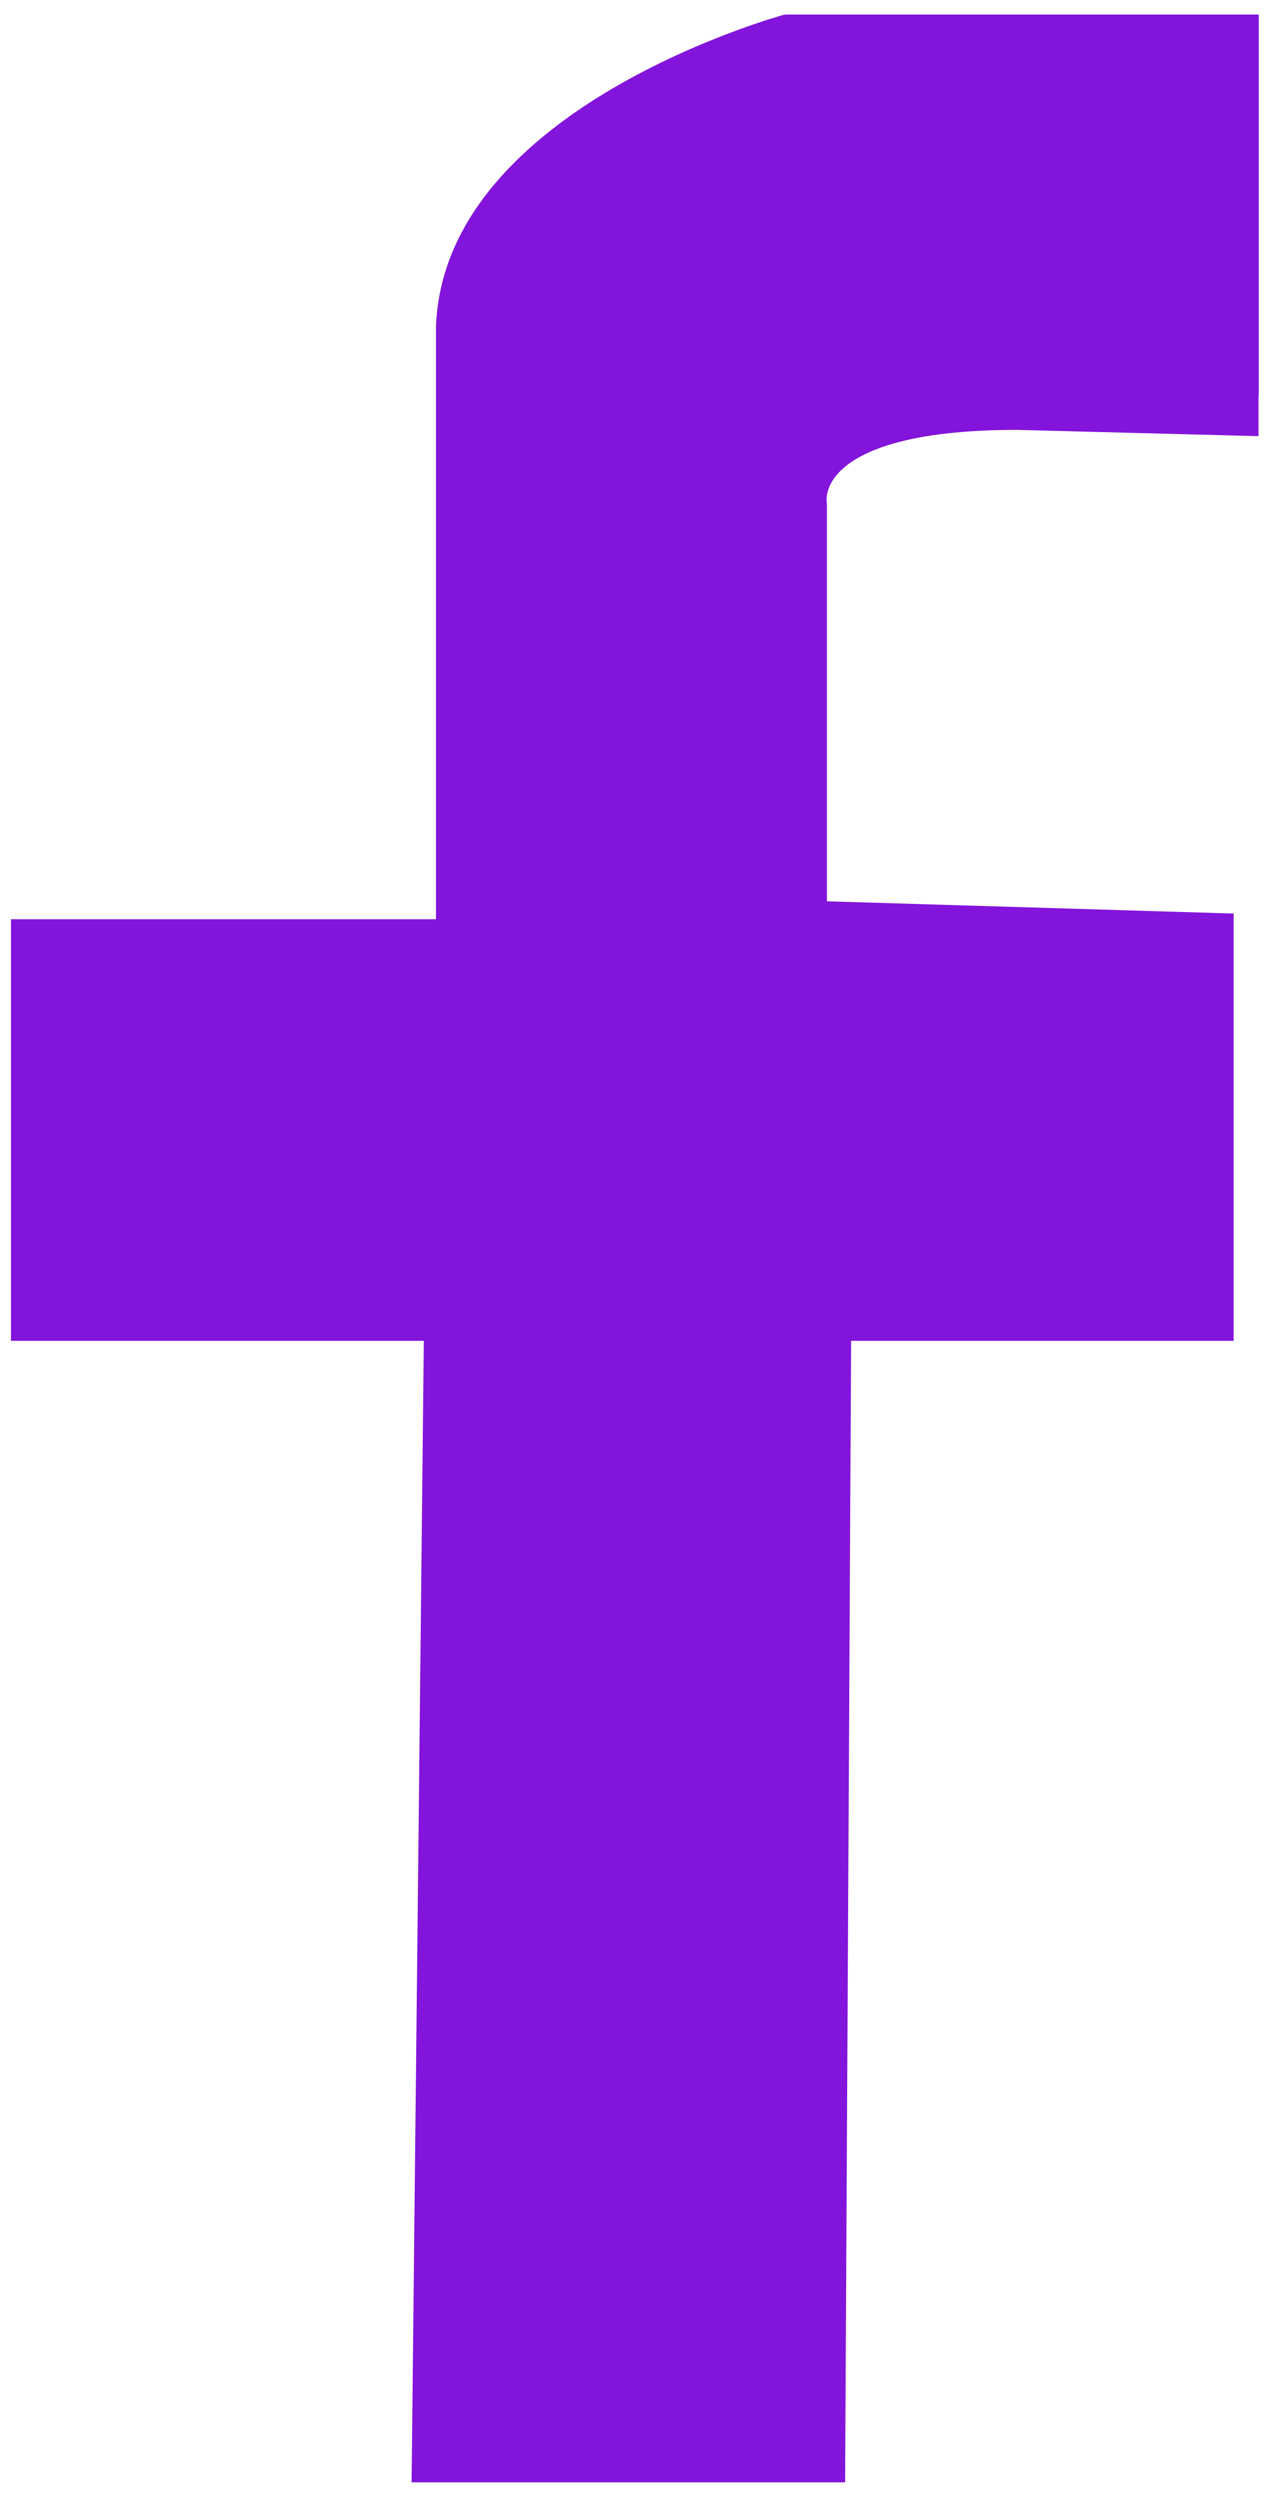
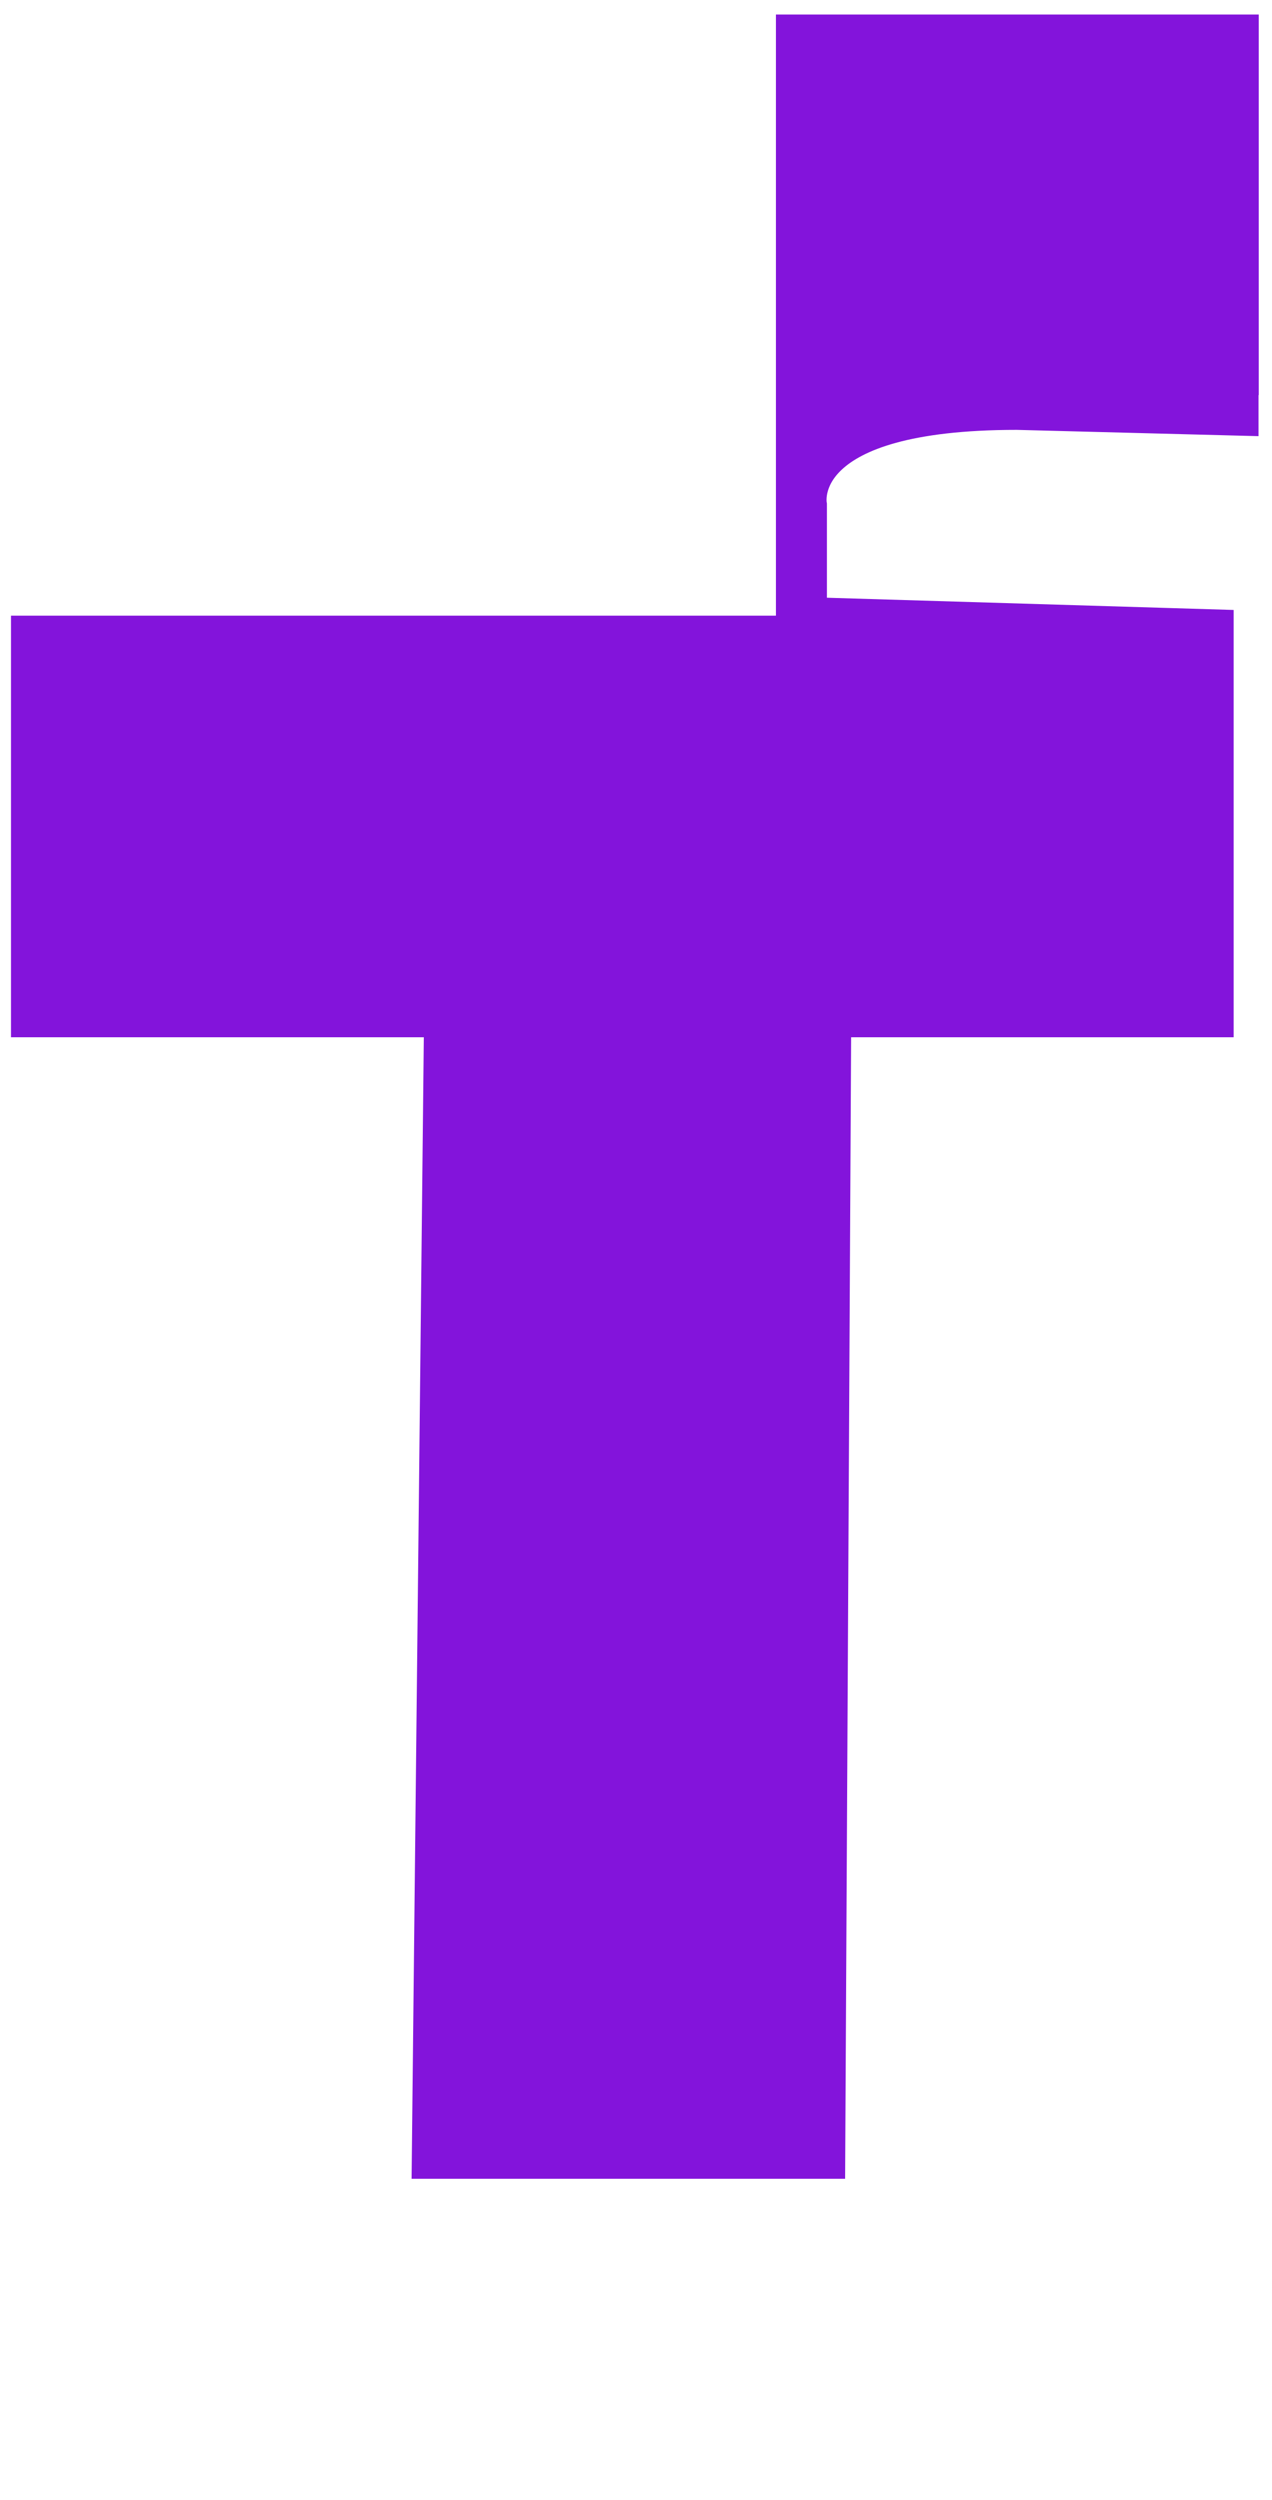
<svg xmlns="http://www.w3.org/2000/svg" id="Draft_2" data-name="Draft 2" viewBox="0 0 61.36 120.56">
  <defs>
    <style>
      .cls-1 {
        fill: #8314db;
        stroke: #8314db;
        stroke-miterlimit: 10;
      }
    </style>
  </defs>
-   <path class="cls-1" d="M60.22,17.86V1.2h-22.29S21.82,5.59,21.53,15.84v28.99H1.03v19.33H20.95l-.59,55.05h19.91l.29-55.05h18.45v-19.62l-19.62-.59V24.33s-.88-4.1,9.66-4.1l11.16,.29v-2.67Z" />
+   <path class="cls-1" d="M60.22,17.86V1.2h-22.29v28.99H1.03v19.33H20.95l-.59,55.05h19.91l.29-55.05h18.45v-19.62l-19.62-.59V24.33s-.88-4.1,9.66-4.1l11.16,.29v-2.67Z" />
</svg>